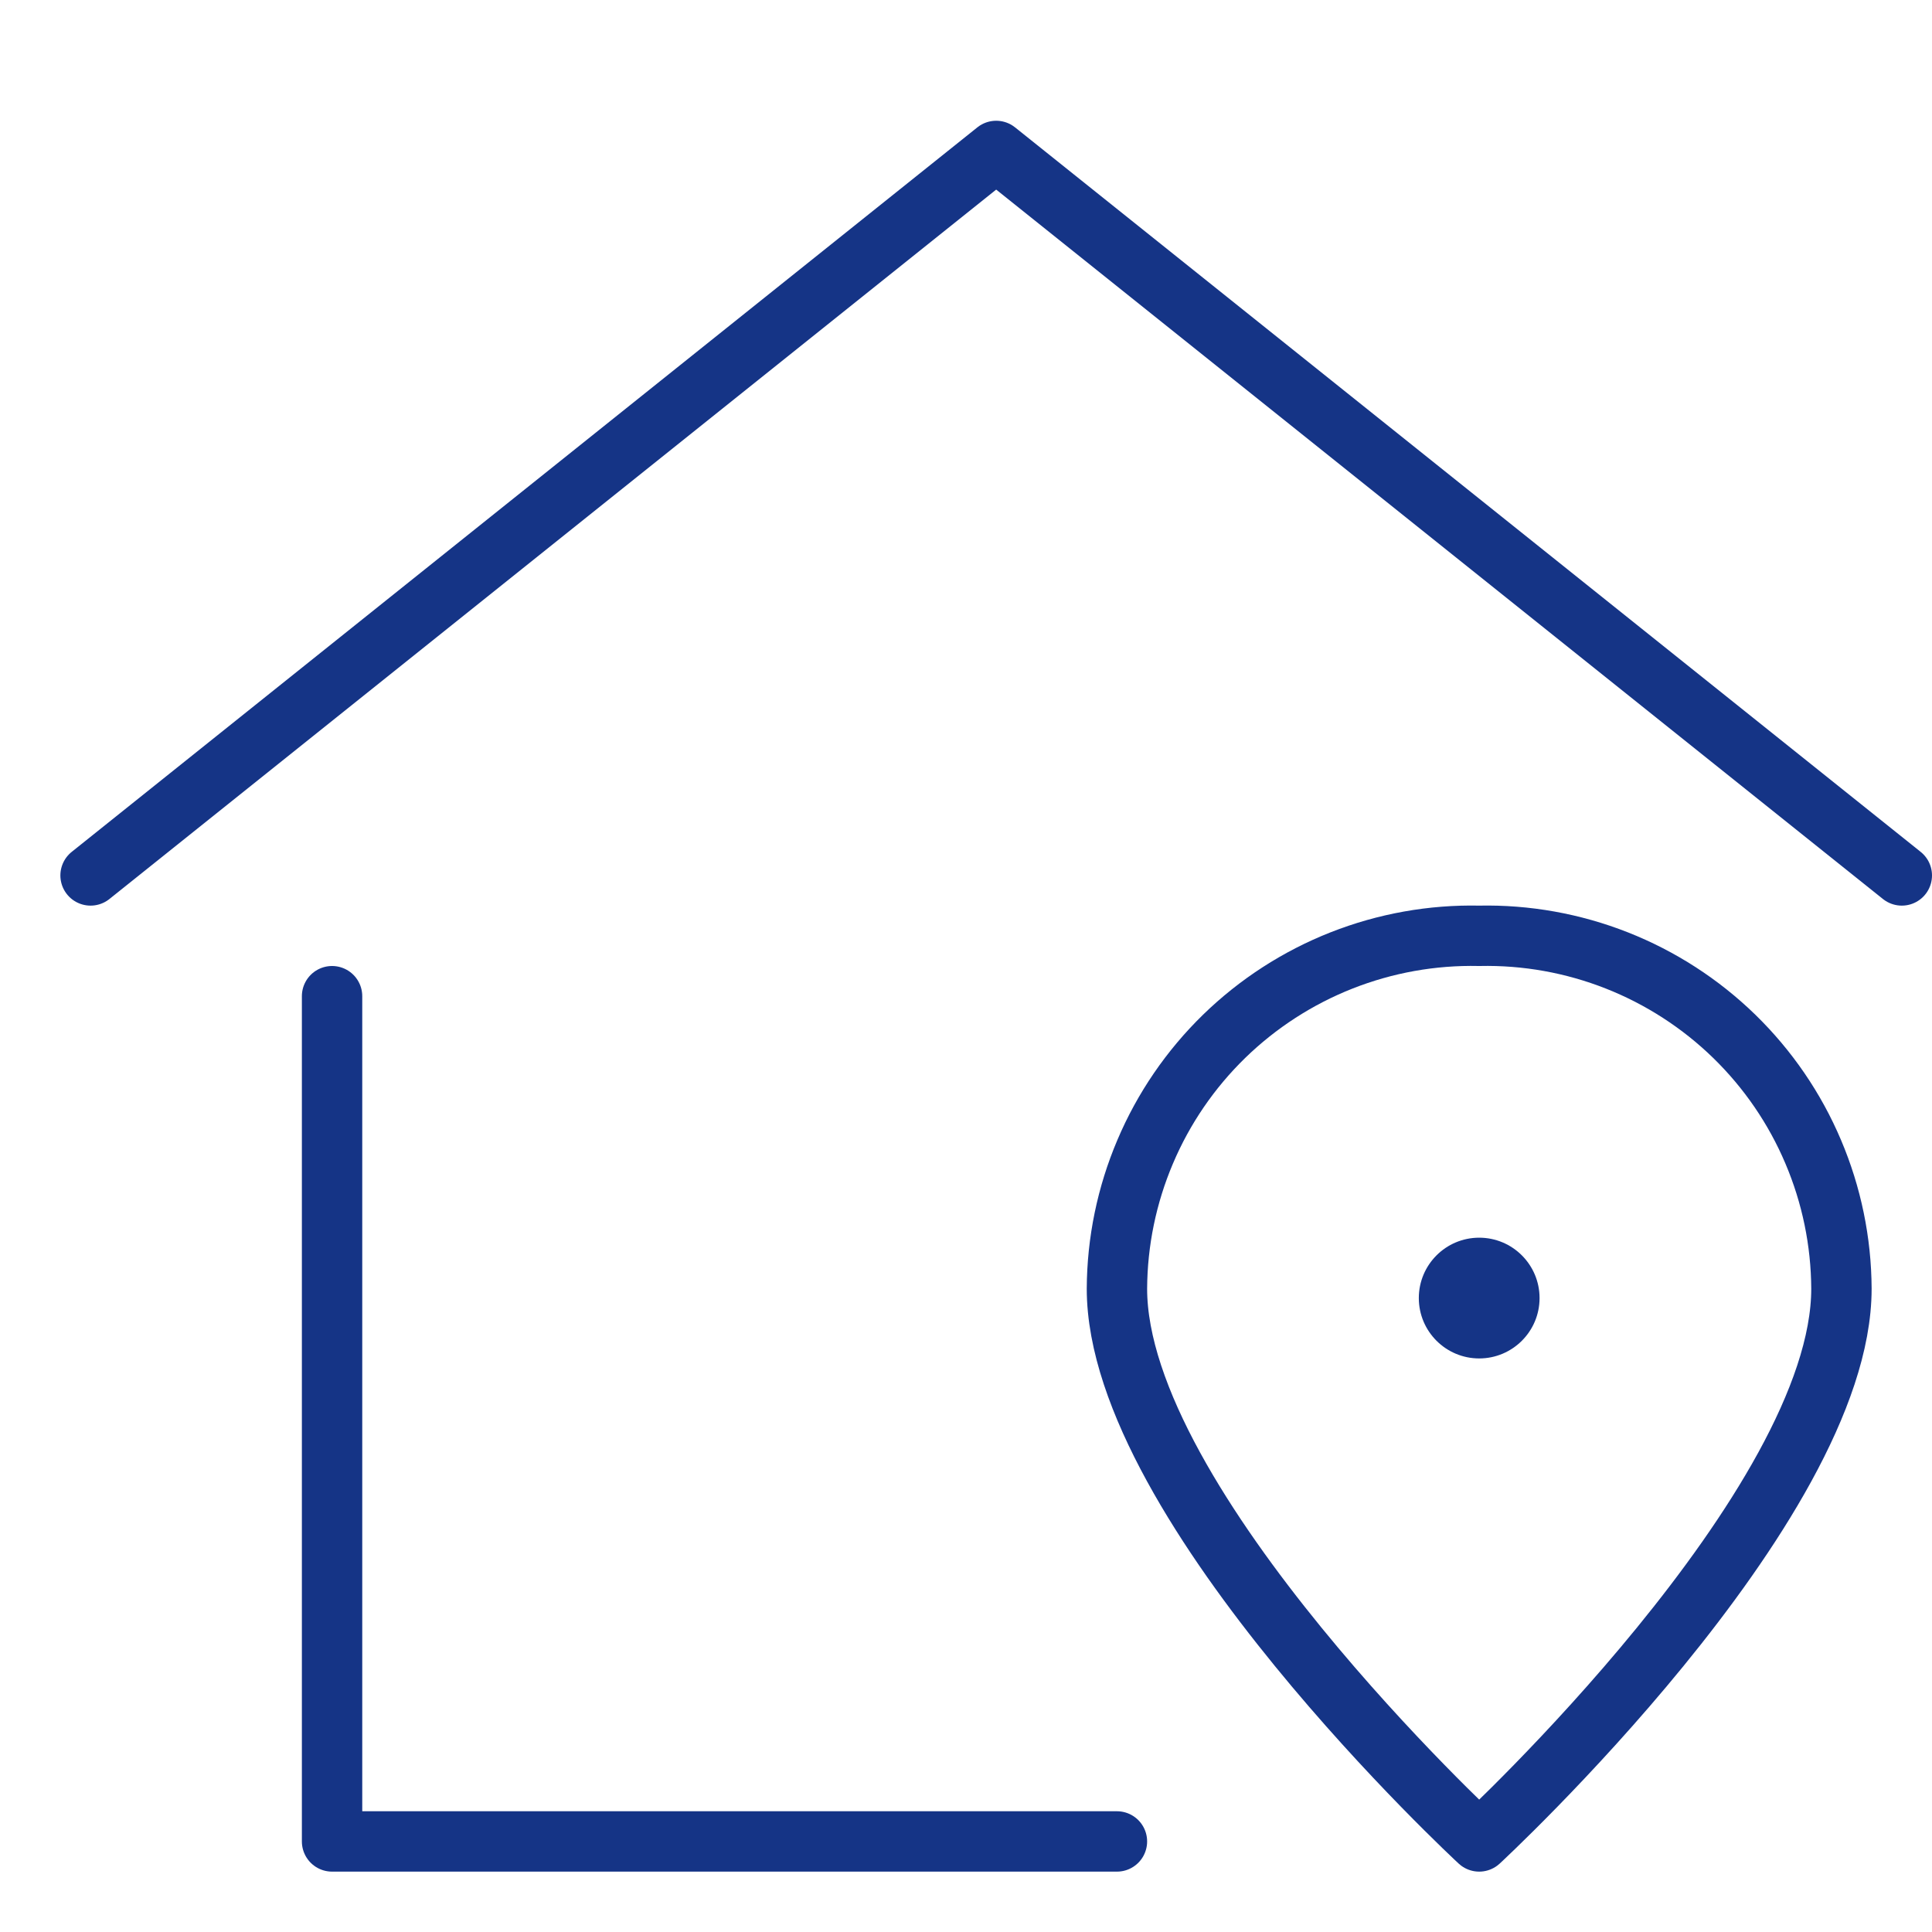
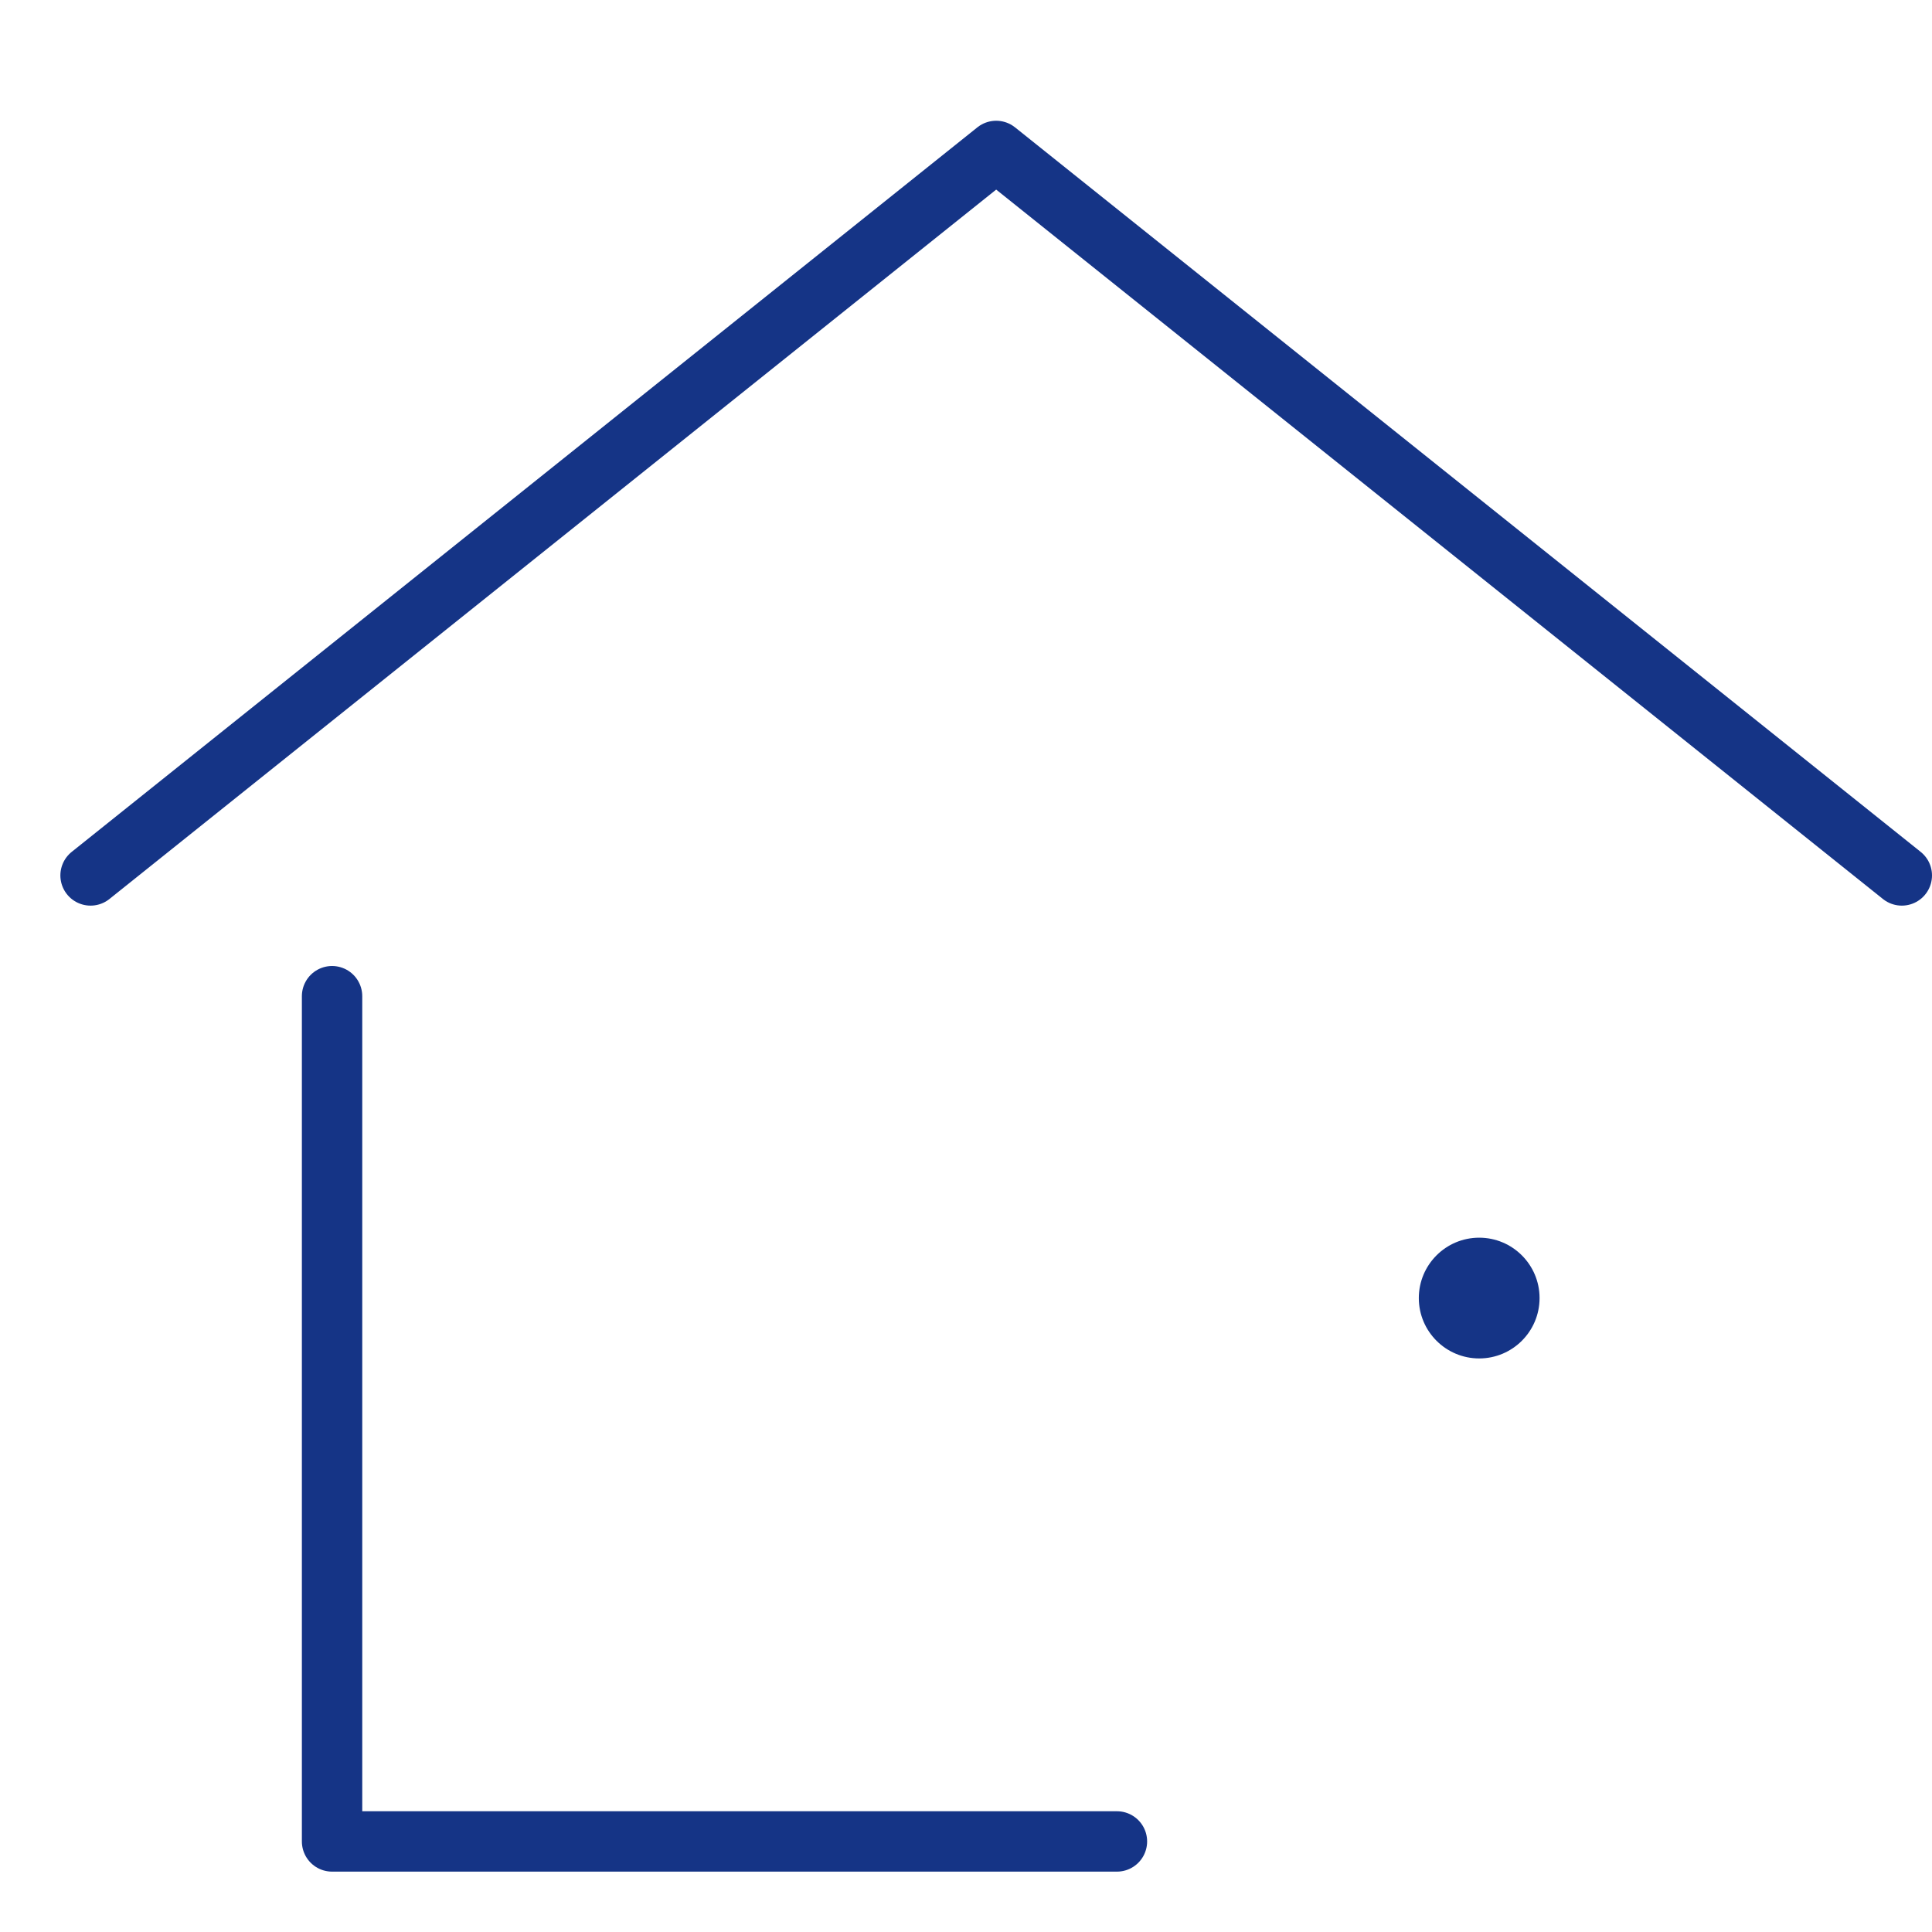
<svg xmlns="http://www.w3.org/2000/svg" width="32" height="32" viewBox="0 0 32 32" fill="none">
  <path d="M1.5 14.5L16.5 2.5L31.5 14.5" stroke="#153486" stroke-miterlimit="10" stroke-linecap="round" stroke-linejoin="round" />
  <path d="M5.5 16.5V30.5H18.5" stroke="#153486" stroke-miterlimit="10" stroke-linecap="round" stroke-linejoin="round" />
  <path d="M24.5 22.5C25.052 22.5 25.5 22.052 25.5 21.5C25.5 20.948 25.052 20.5 24.5 20.5C23.948 20.5 23.5 20.948 23.5 21.5C23.5 22.052 23.948 22.5 24.5 22.5Z" fill="#153486" />
-   <path d="M30.5 21.344C30.5 24.951 24.5 30.5 24.5 30.5C24.5 30.5 18.5 24.951 18.5 21.344C18.504 20.564 18.663 19.793 18.968 19.076C19.272 18.358 19.717 17.709 20.275 17.165C20.834 16.621 21.495 16.194 22.22 15.908C22.946 15.622 23.721 15.483 24.5 15.5C25.279 15.483 26.054 15.622 26.78 15.908C27.505 16.194 28.166 16.621 28.725 17.165C29.283 17.709 29.728 18.358 30.032 19.076C30.337 19.793 30.496 20.564 30.5 21.344Z" stroke="#153486" stroke-miterlimit="10" stroke-linecap="round" stroke-linejoin="round" />
</svg>